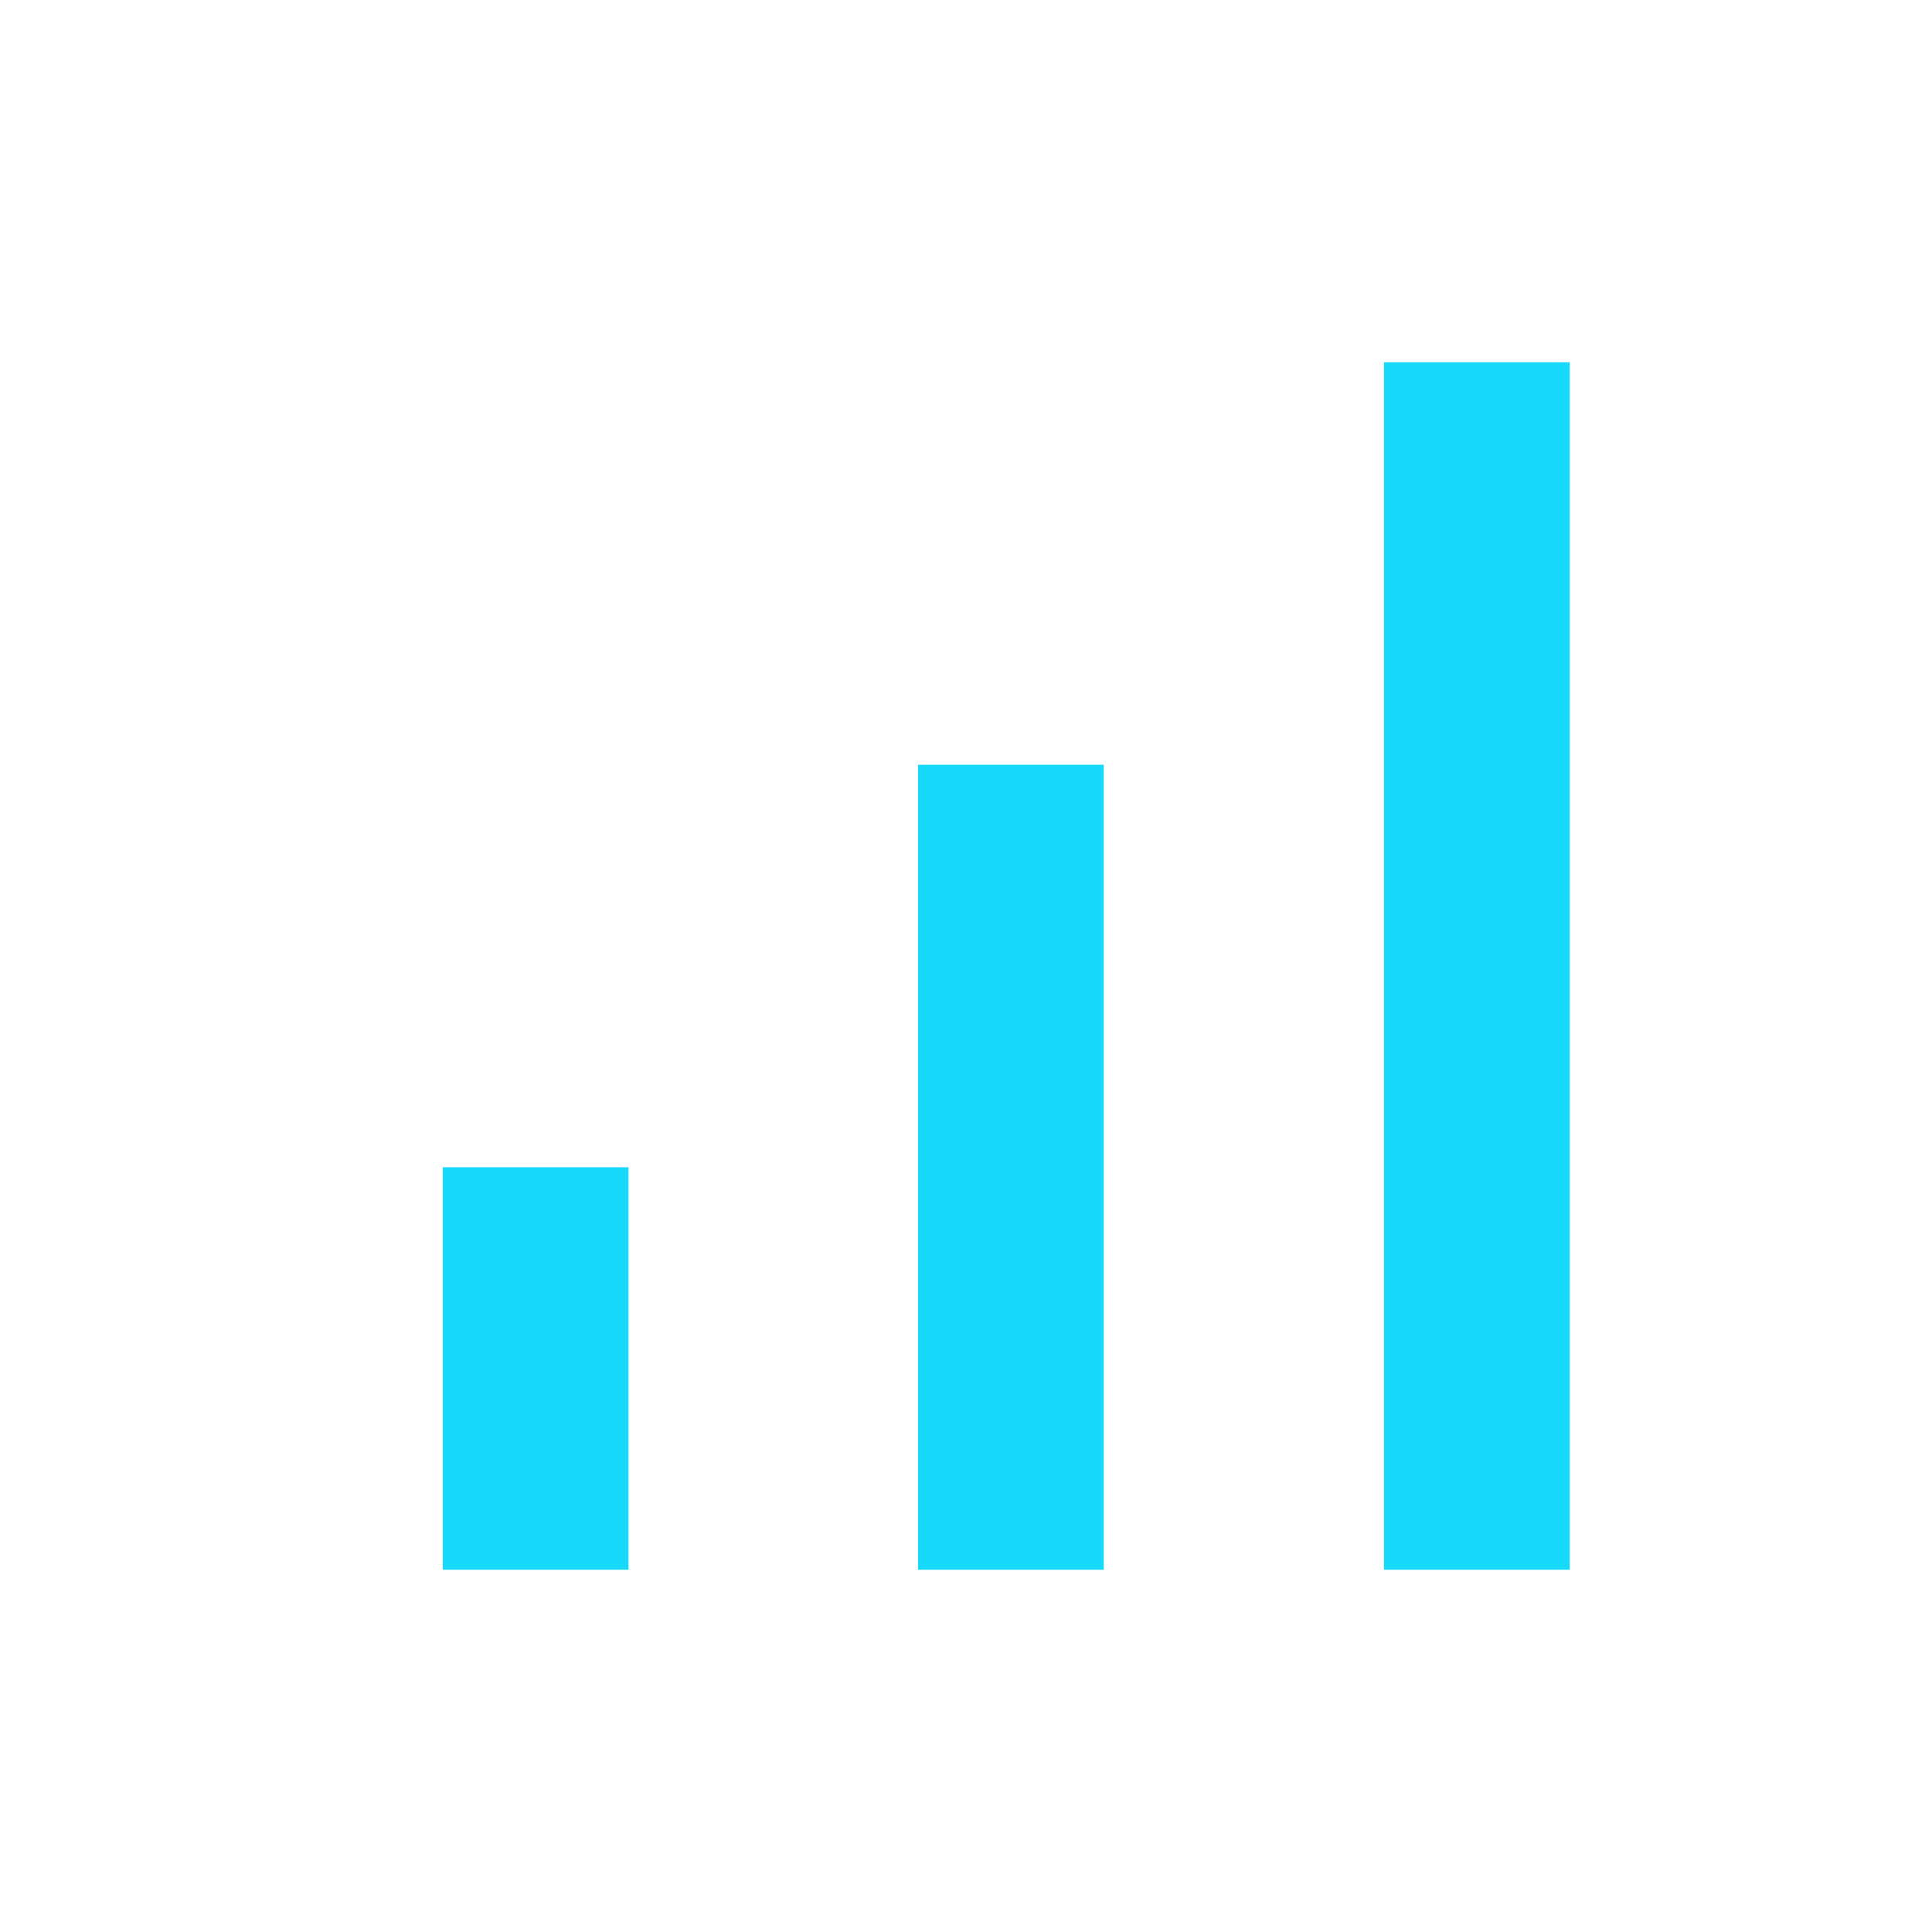
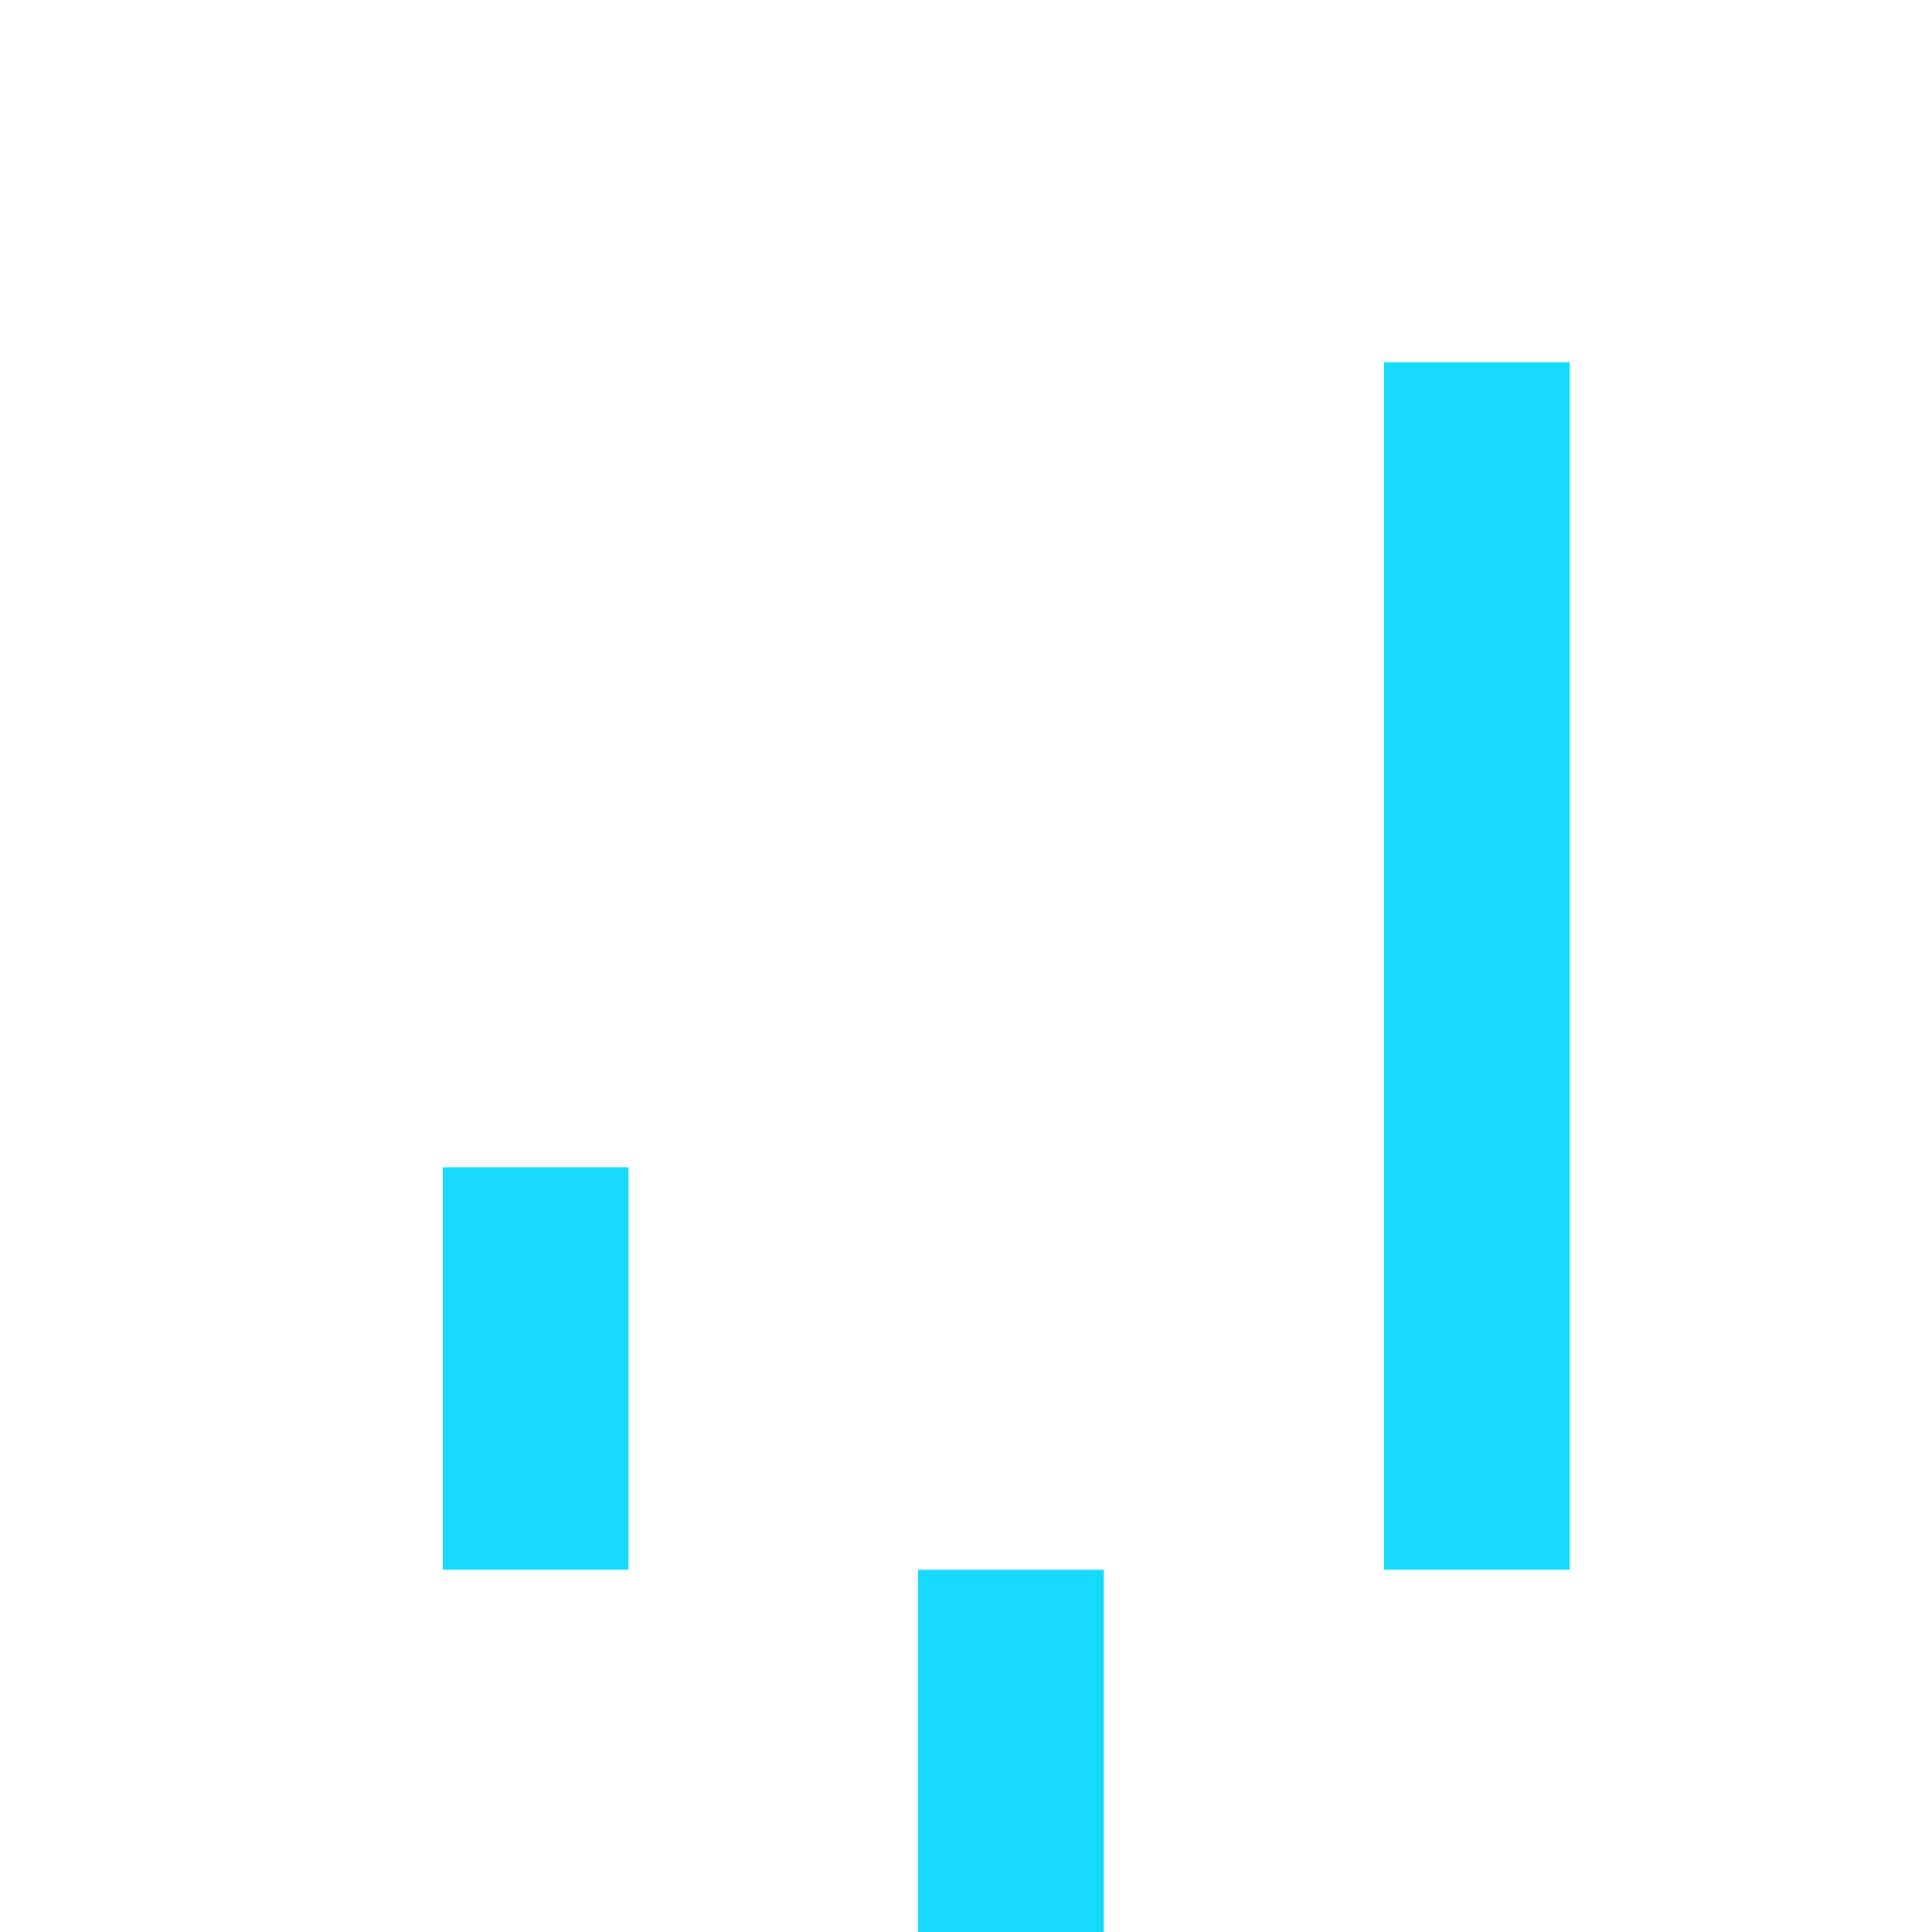
<svg xmlns="http://www.w3.org/2000/svg" height="24px" viewBox="0 -960 960 960" width="24px" fill="#17D9FC">
-   <path d="M220-180v-200h92.31v200H220Zm236.16 0v-400h92.3v400h-92.3Zm231.53 0v-600H780v600h-92.31Z" />
+   <path d="M220-180v-200h92.31v200H220Zm236.16 0h92.3v400h-92.3Zm231.53 0v-600H780v600h-92.31Z" />
</svg>